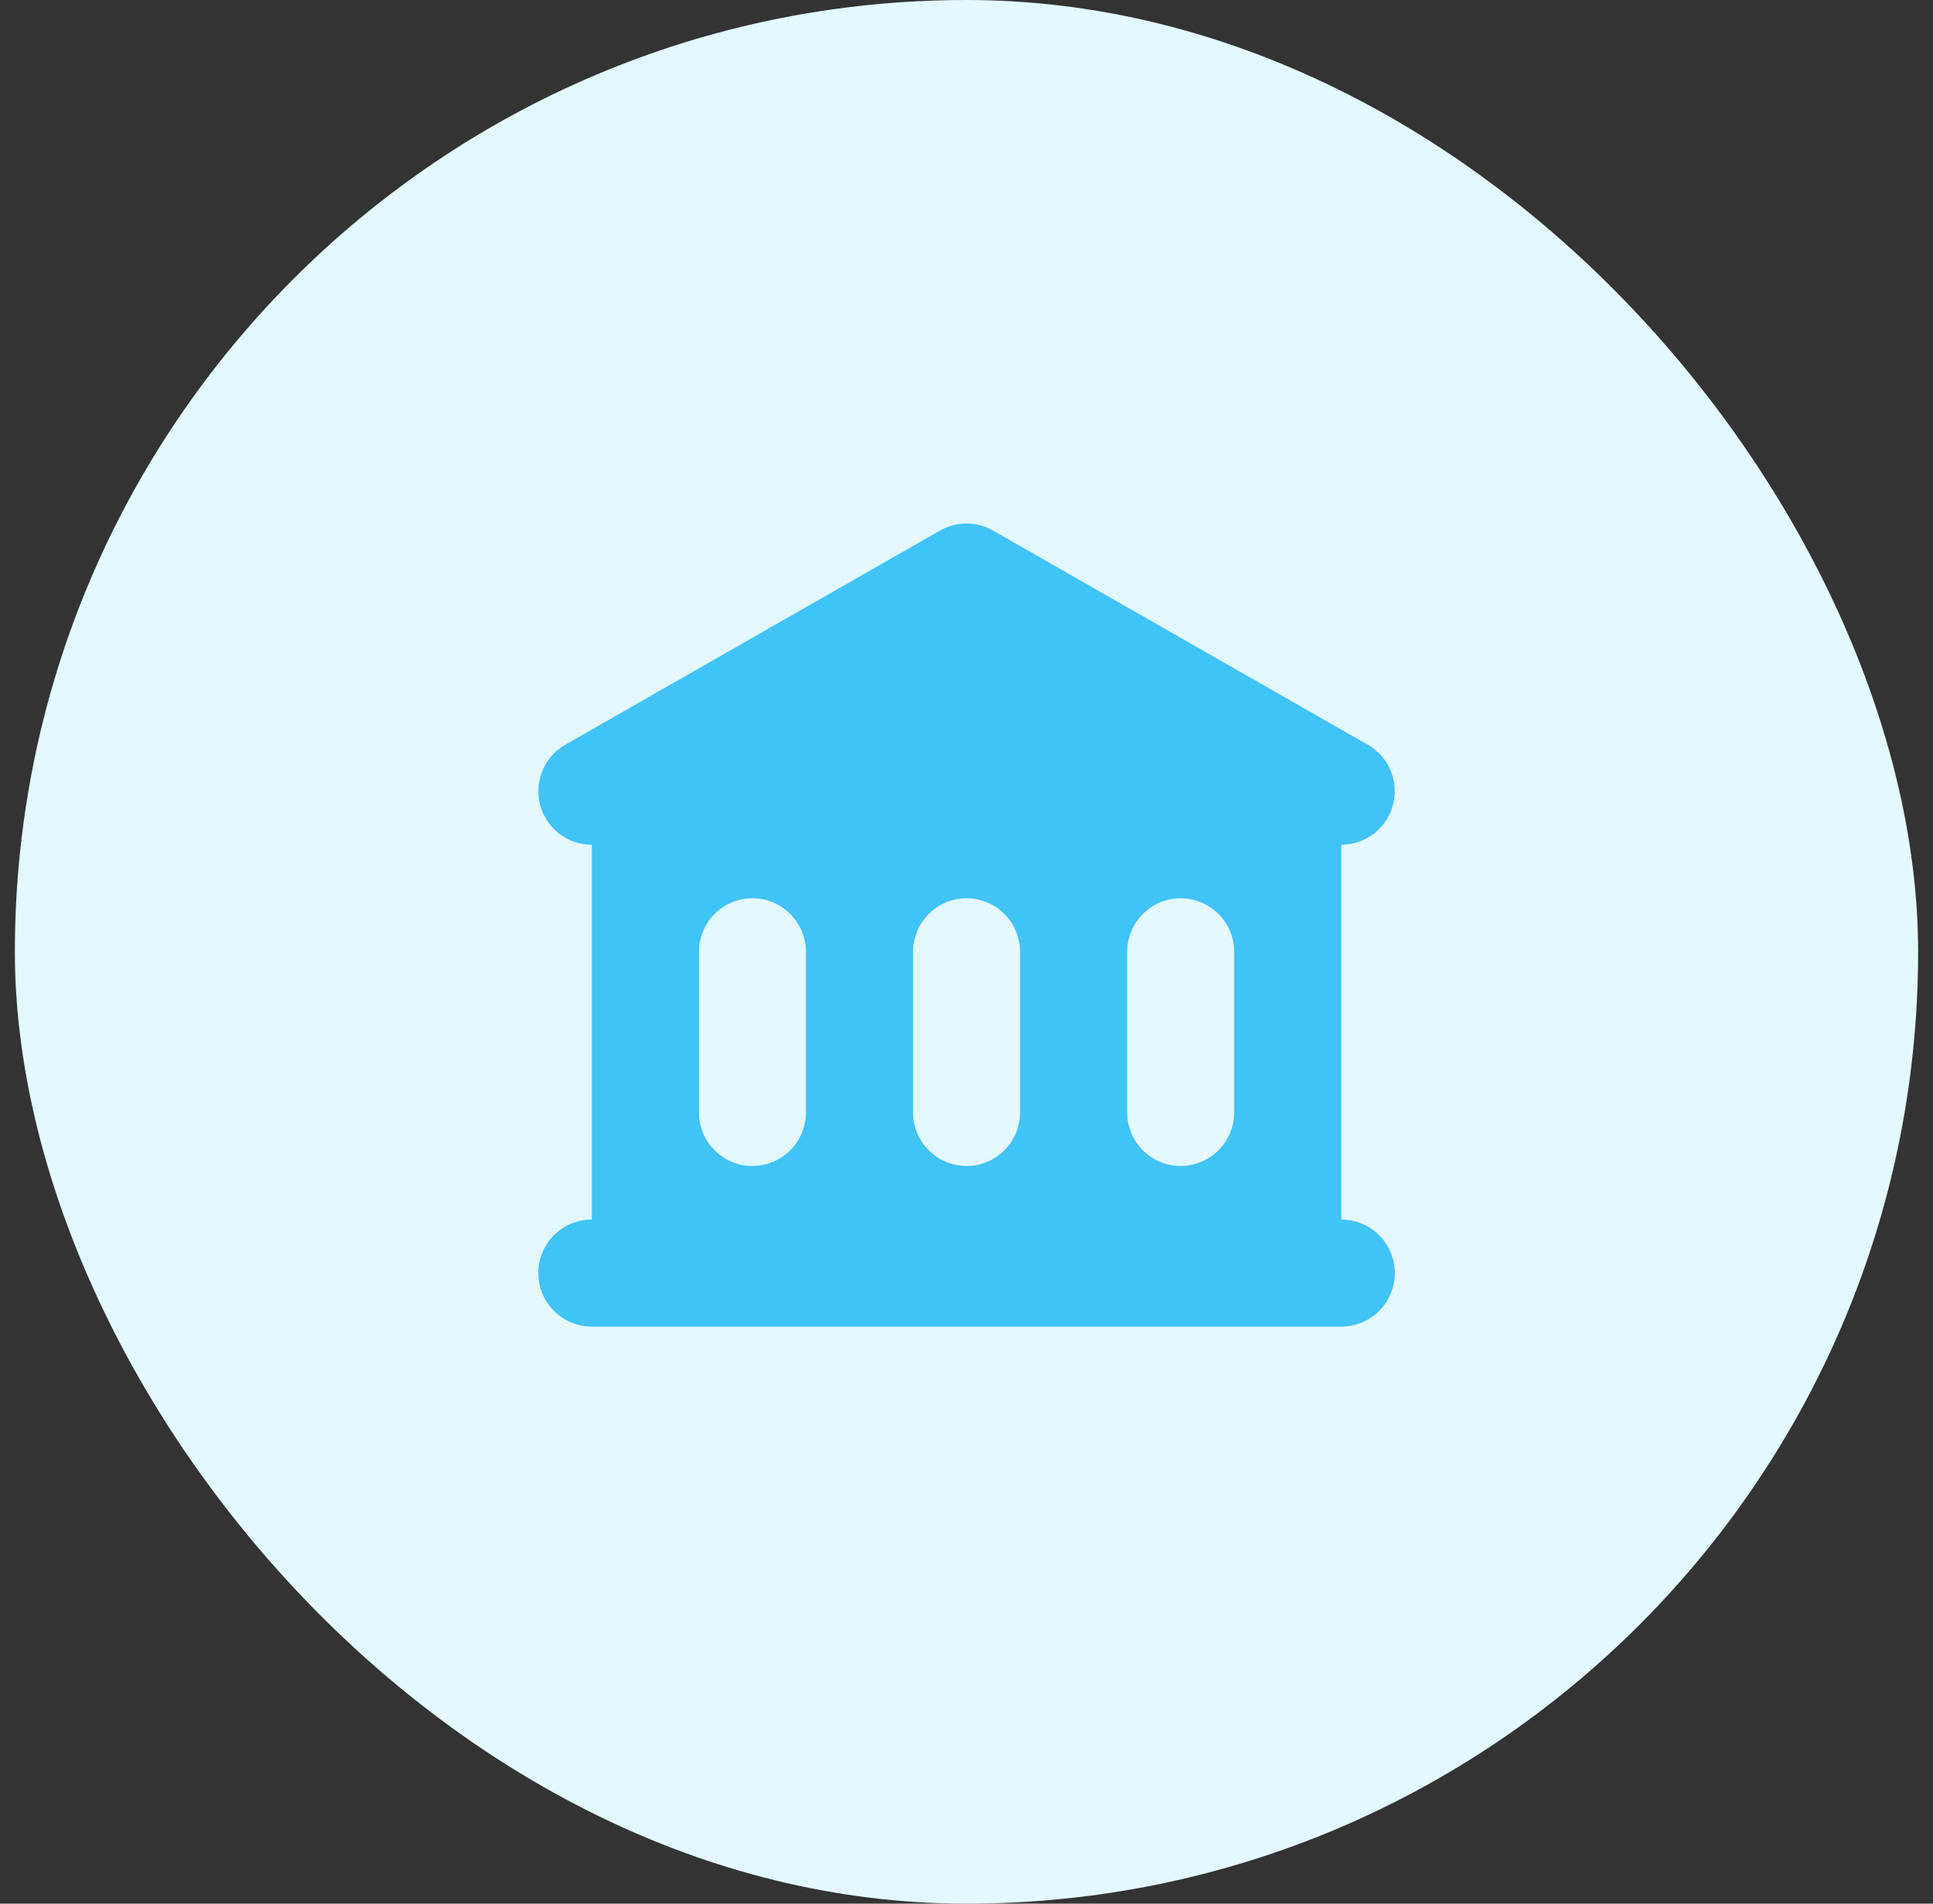
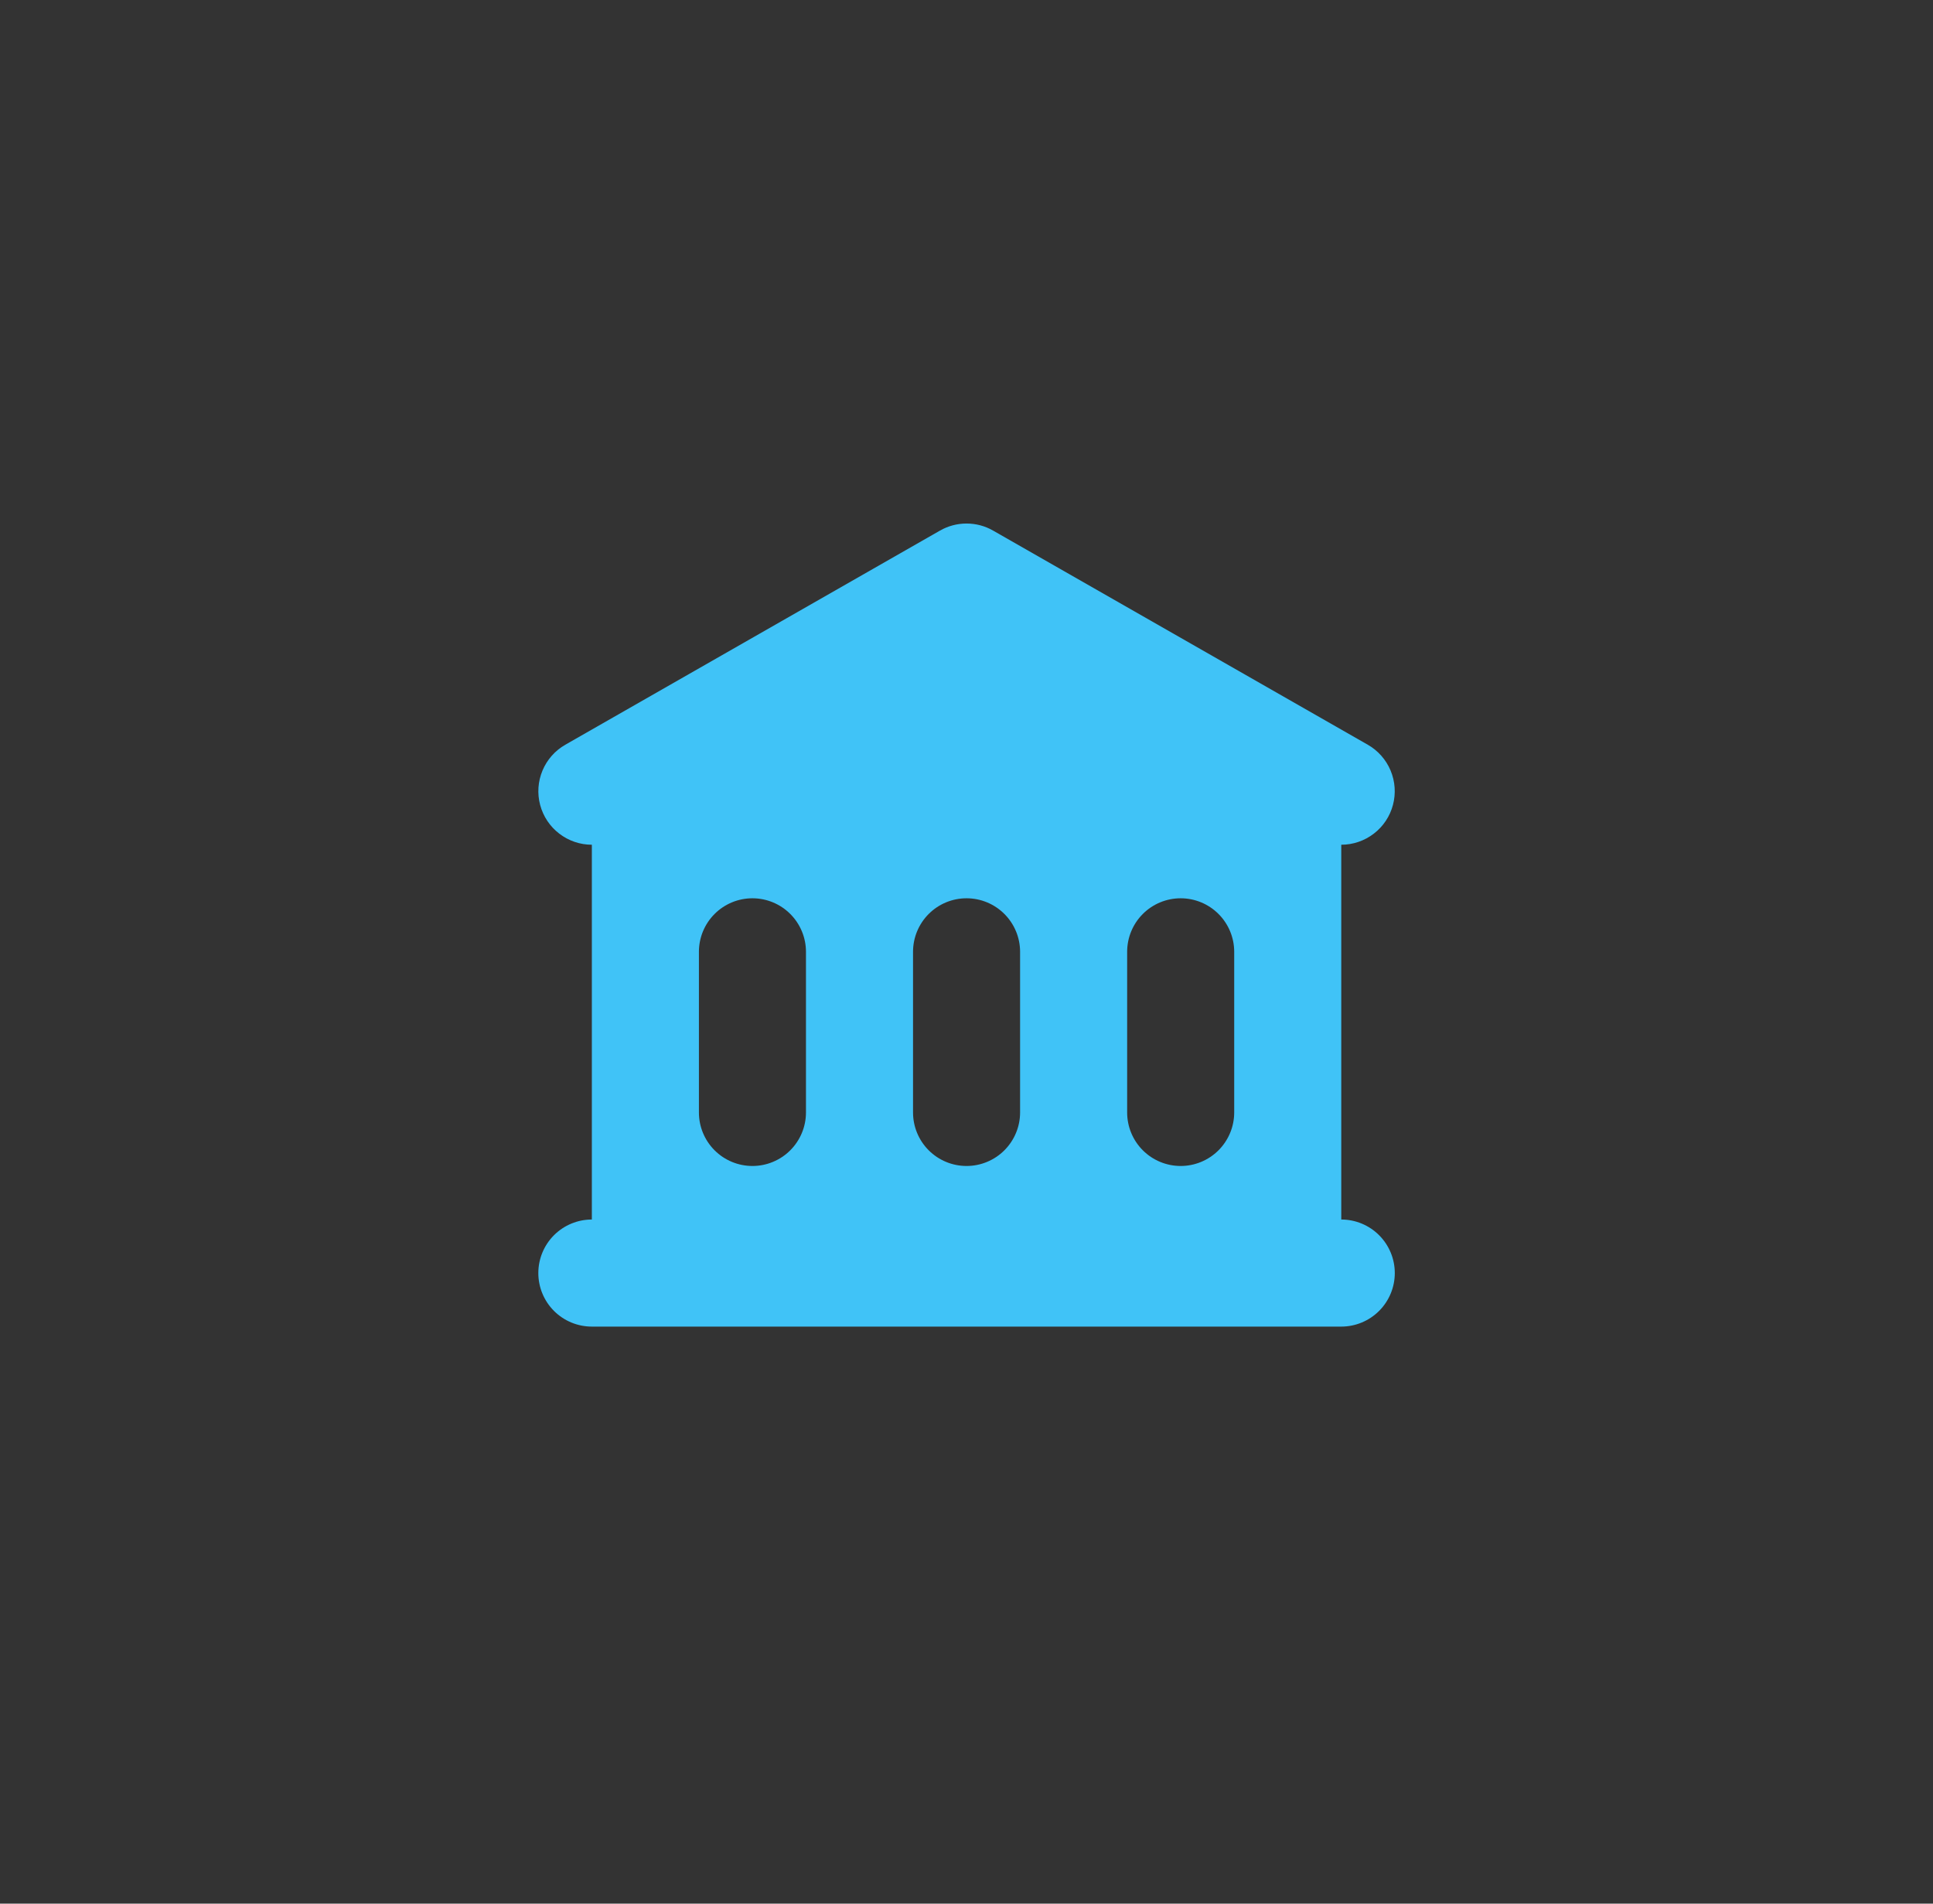
<svg xmlns="http://www.w3.org/2000/svg" width="65" height="64" viewBox="0 0 65 64" fill="none">
  <rect x="0" y="0" width="65" height="64" fill="#333333" stroke="none" />
-   <rect x="0.5" width="64" height="64" rx="32" fill="#E3F8FF" />
  <path fill-rule="evenodd" clip-rule="evenodd" d="M33.394 17.838C33.123 17.682 32.815 17.601 32.502 17.601C32.188 17.601 31.881 17.682 31.609 17.838L19.009 25.038C18.664 25.235 18.395 25.54 18.242 25.906C18.089 26.272 18.061 26.678 18.163 27.062C18.265 27.445 18.49 27.785 18.805 28.026C19.119 28.268 19.505 28.4 19.902 28.4V41C19.424 41 18.966 41.19 18.629 41.527C18.291 41.865 18.102 42.323 18.102 42.8C18.102 43.277 18.291 43.735 18.629 44.073C18.966 44.41 19.424 44.6 19.902 44.6H45.102C45.579 44.6 46.037 44.41 46.374 44.073C46.712 43.735 46.902 43.277 46.902 42.8C46.902 42.323 46.712 41.865 46.374 41.527C46.037 41.19 45.579 41 45.102 41V28.4C45.498 28.4 45.884 28.268 46.198 28.026C46.513 27.785 46.739 27.445 46.84 27.062C46.942 26.678 46.914 26.272 46.761 25.906C46.608 25.54 46.339 25.235 45.994 25.038L33.394 17.838ZM25.302 30.2C24.824 30.2 24.366 30.39 24.029 30.727C23.691 31.065 23.502 31.523 23.502 32V37.4C23.502 37.877 23.691 38.335 24.029 38.673C24.366 39.01 24.824 39.2 25.302 39.2C25.779 39.2 26.237 39.01 26.574 38.673C26.912 38.335 27.102 37.877 27.102 37.4V32C27.102 31.523 26.912 31.065 26.574 30.727C26.237 30.39 25.779 30.2 25.302 30.2ZM30.702 32C30.702 31.523 30.891 31.065 31.229 30.727C31.566 30.39 32.024 30.2 32.502 30.2C32.979 30.2 33.437 30.39 33.774 30.727C34.112 31.065 34.302 31.523 34.302 32V37.4C34.302 37.877 34.112 38.335 33.774 38.673C33.437 39.01 32.979 39.2 32.502 39.2C32.024 39.2 31.566 39.01 31.229 38.673C30.891 38.335 30.702 37.877 30.702 37.4V32ZM39.702 30.2C39.224 30.2 38.766 30.39 38.429 30.727C38.091 31.065 37.902 31.523 37.902 32V37.4C37.902 37.877 38.091 38.335 38.429 38.673C38.766 39.01 39.224 39.2 39.702 39.2C40.179 39.2 40.637 39.01 40.974 38.673C41.312 38.335 41.502 37.877 41.502 37.4V32C41.502 31.523 41.312 31.065 40.974 30.727C40.637 30.39 40.179 30.2 39.702 30.2Z" fill="#40C3F7" />
</svg>